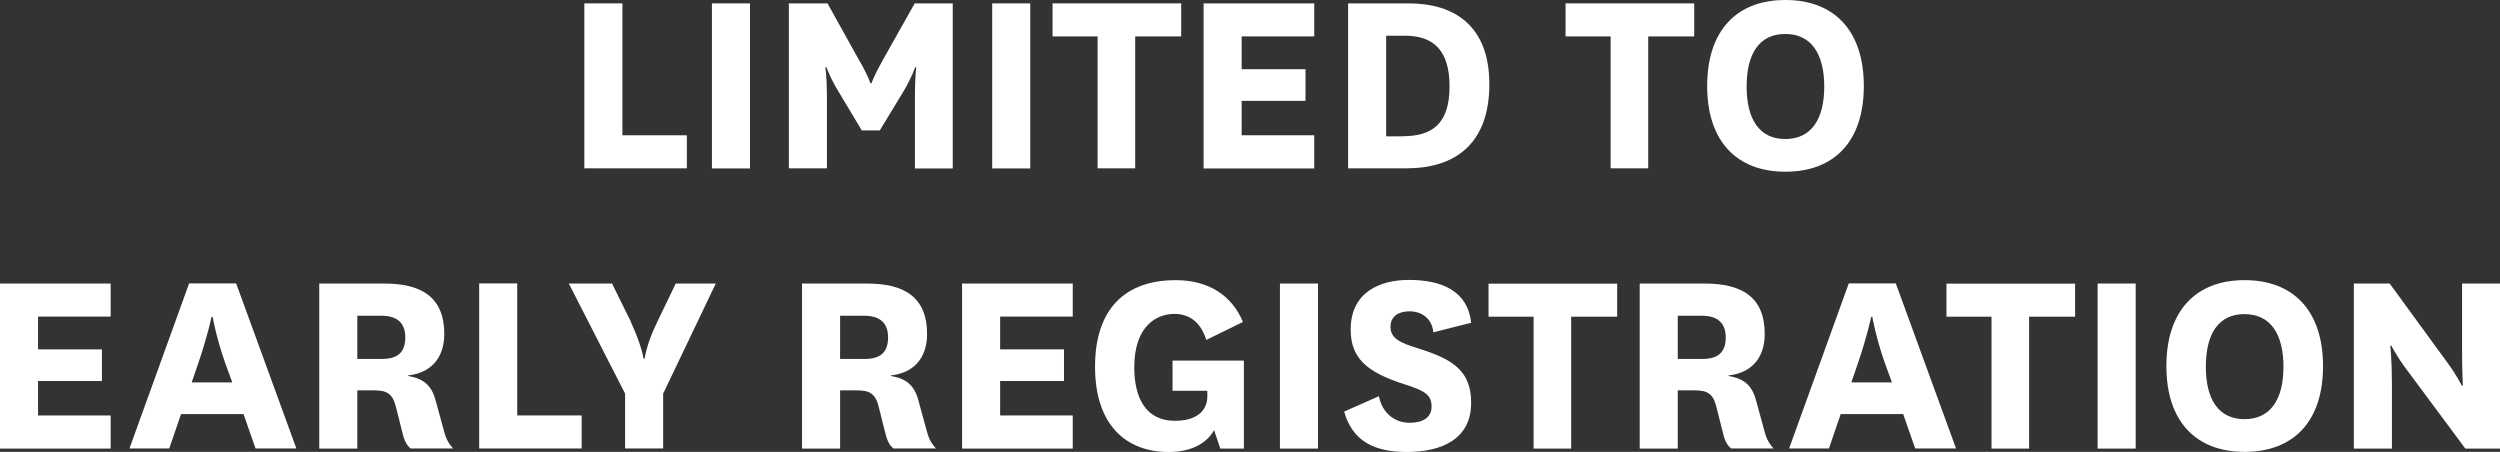
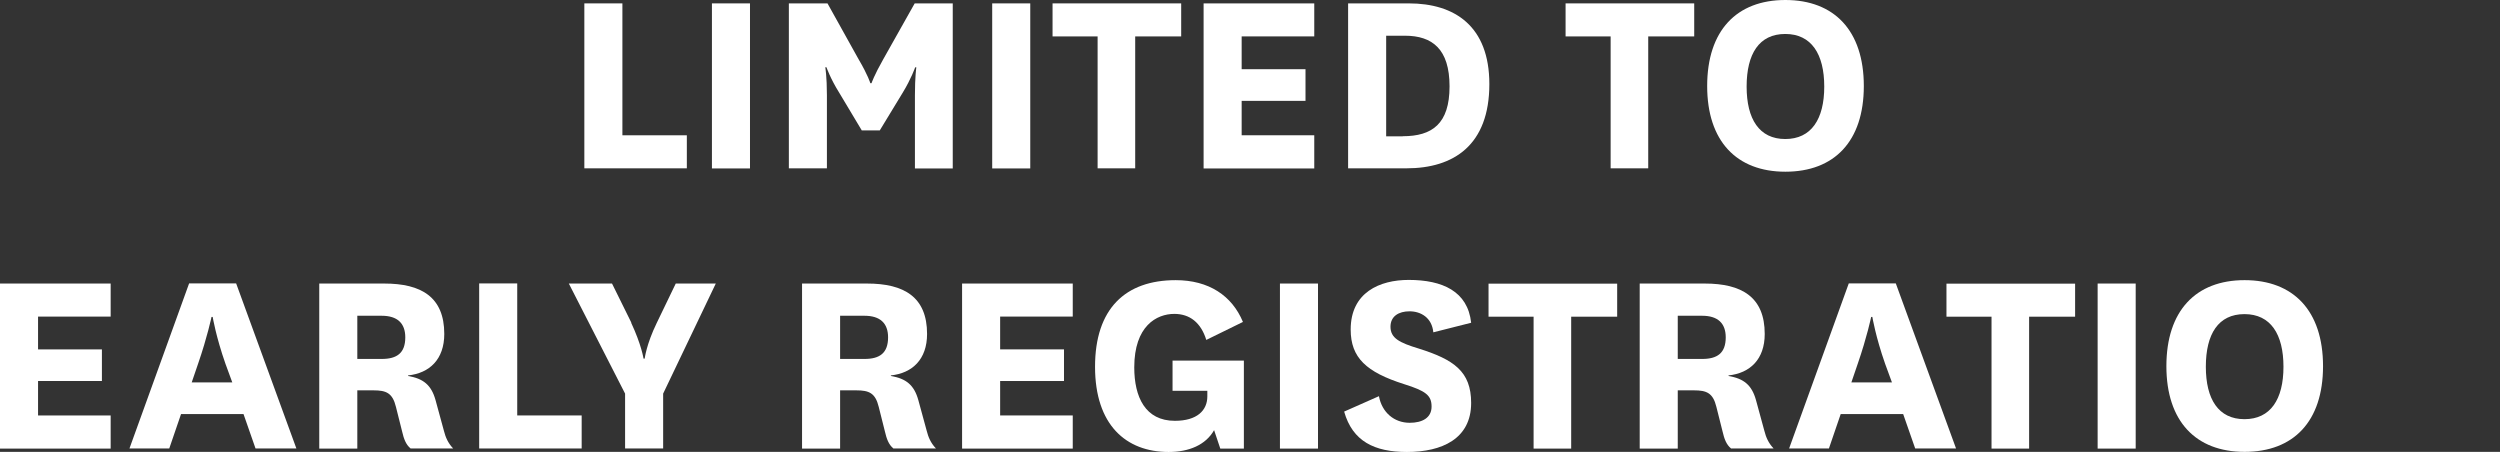
<svg xmlns="http://www.w3.org/2000/svg" id="_レイヤー_2" viewBox="0 0 214.17 38.71">
  <rect x="0" y="0" width="214.17" height="38.71" fill="#333333" stroke="none" />
  <defs>
    <style>.cls-1{fill:#fff;}</style>
  </defs>
  <g id="_レイアウト">
    <path class="cls-1" d="m53.32.29v11.3h5.52v2.83h-8.78V.29h3.26Z" />
    <path class="cls-1" d="m64.25.29v14.14h-3.26V.29h3.26Z" />
    <path class="cls-1" d="m73.82,11.16l-1.94-3.24c-.74-1.18-1.08-2.16-1.08-2.16h-.1s.14.79.14,2.4v6.26h-3.26V.29h3.31l2.66,4.78c.82,1.39,1.01,2.06,1.01,2.06h.1s.22-.67,1.01-2.06l2.69-4.78h3.26v14.14h-3.24v-6.26c0-1.61.12-2.4.12-2.4h-.1s-.34.98-1.06,2.16l-1.97,3.24h-1.56Z" />
    <path class="cls-1" d="m88.26.29v14.14h-3.26V.29h3.26Z" />
    <path class="cls-1" d="m94.03,14.43V3.12h-3.86V.29h11.02v2.83h-3.94v11.3h-3.22Z" />
    <path class="cls-1" d="m112.59,14.43h-9.48V.29h9.48v2.83h-6.22v2.81h5.47v2.71h-5.47v2.95h6.22v2.83Z" />
    <path class="cls-1" d="m115.49,14.43V.29h5.21c3.91,0,6.89,1.94,6.89,6.91,0,5.23-3.05,7.22-7.1,7.22h-4.99Zm4.68-2.76c2.52,0,4.01-1.06,4.01-4.27s-1.49-4.34-3.82-4.34h-1.61v8.62h1.42Z" />
    <path class="cls-1" d="m137.98,14.43V3.12h-3.86V.29h11.02v2.83h-3.94v11.3h-3.22Z" />
    <path class="cls-1" d="m146.25,7.37c0-4.75,2.52-7.37,6.7-7.37s6.72,2.62,6.72,7.37-2.54,7.34-6.72,7.34-6.7-2.62-6.7-7.34Zm3.38.05c0,2.78,1.08,4.49,3.31,4.49s3.34-1.7,3.34-4.49-1.1-4.51-3.34-4.51-3.31,1.7-3.31,4.51Z" />
    <path class="cls-1" d="m9.48,38.43H0v-14.14h9.48v2.83H3.26v2.81h5.47v2.71H3.26v2.95h6.22v2.83Z" />
    <path class="cls-1" d="m20.86,35.47h-5.35l-1.01,2.95h-3.41l5.11-14.14h4.03l5.16,14.14h-3.5l-1.03-2.95Zm-4.44-2.71h3.48l-.58-1.58c-.82-2.33-1.1-4.03-1.1-4.03h-.1s-.36,1.73-1.15,4.01l-.55,1.61Z" />
    <path class="cls-1" d="m35.19,38.43c-.43-.34-.6-.86-.74-1.46l-.53-2.11c-.29-1.2-.84-1.42-1.92-1.42h-1.39v4.99h-3.26v-14.14h5.57c3.17,0,5.14,1.15,5.14,4.32,0,2.18-1.27,3.36-3.1,3.55v.05c1.3.22,1.99.77,2.35,2.06l.72,2.64c.14.55.34,1.03.79,1.51h-3.62Zm-4.58-7.68h2.09c1.3,0,2.02-.5,2.02-1.85,0-1.2-.67-1.85-2.02-1.85h-2.09v3.7Z" />
    <path class="cls-1" d="m44.31,24.29v11.3h5.52v2.83h-8.78v-14.14h3.26Z" />
    <path class="cls-1" d="m54.07,27.65c.89,1.9,1.06,3.07,1.06,3.07h.1s.14-1.22,1.03-3.05l1.63-3.38h3.43l-4.51,9.43v4.7h-3.26v-4.7l-4.82-9.43h3.7l1.66,3.36Z" />
    <path class="cls-1" d="m76.55,38.43c-.43-.34-.6-.86-.74-1.46l-.53-2.11c-.29-1.2-.84-1.42-1.92-1.42h-1.39v4.99h-3.26v-14.14h5.57c3.17,0,5.14,1.15,5.14,4.32,0,2.18-1.27,3.36-3.1,3.55v.05c1.3.22,1.99.77,2.35,2.06l.72,2.64c.14.55.34,1.03.79,1.51h-3.62Zm-4.58-7.68h2.09c1.3,0,2.02-.5,2.02-1.85,0-1.2-.67-1.85-2.02-1.85h-2.09v3.7Z" />
    <path class="cls-1" d="m91.9,38.43h-9.48v-14.14h9.48v2.83h-6.22v2.81h5.47v2.71h-5.47v2.95h6.22v2.83Z" />
    <path class="cls-1" d="m106.56,30.89v7.54h-2.02l-.53-1.58c-.72,1.27-2.16,1.87-3.89,1.87-3.67,0-6.31-2.33-6.31-7.3s2.59-7.42,6.91-7.42c2.83,0,4.82,1.32,5.76,3.58l-3.14,1.54c-.46-1.49-1.42-2.23-2.74-2.23-1.51,0-3.43,1.03-3.43,4.58,0,2.54.94,4.58,3.48,4.58,1.9,0,2.78-.89,2.78-2.09v-.48h-2.98v-2.59h6.1Z" />
    <path class="cls-1" d="m112.91,24.29v14.14h-3.26v-14.14h3.26Z" />
    <path class="cls-1" d="m118.13,33.94c.26,1.39,1.3,2.28,2.64,2.28,1.08,0,1.87-.43,1.87-1.39s-.5-1.34-2.35-1.92c-3.24-1.03-4.58-2.26-4.58-4.68,0-3.19,2.5-4.25,4.97-4.25,2.9,0,5.06.98,5.35,3.67l-3.24.82c-.12-1.25-1.06-1.8-2.04-1.8-.91,0-1.63.41-1.63,1.32,0,.98.77,1.37,2.42,1.87,2.98.94,4.49,1.94,4.49,4.66,0,3.07-2.5,4.2-5.5,4.2-2.78,0-4.66-.91-5.38-3.46l2.98-1.32Z" />
    <path class="cls-1" d="m131.38,38.43v-11.3h-3.86v-2.83h11.02v2.83h-3.94v11.3h-3.22Z" />
    <path class="cls-1" d="m148.31,38.43c-.43-.34-.6-.86-.74-1.46l-.53-2.11c-.29-1.2-.84-1.42-1.92-1.42h-1.39v4.99h-3.26v-14.14h5.57c3.17,0,5.14,1.15,5.14,4.32,0,2.18-1.27,3.36-3.1,3.55v.05c1.3.22,1.99.77,2.35,2.06l.72,2.64c.14.55.34,1.03.79,1.51h-3.62Zm-4.58-7.68h2.09c1.3,0,2.02-.5,2.02-1.85,0-1.2-.67-1.85-2.02-1.85h-2.09v3.7Z" />
    <path class="cls-1" d="m163.04,35.47h-5.35l-1.01,2.95h-3.41l5.11-14.14h4.03l5.16,14.14h-3.5l-1.03-2.95Zm-4.44-2.71h3.48l-.58-1.58c-.82-2.33-1.1-4.03-1.1-4.03h-.1s-.36,1.73-1.15,4.01l-.55,1.61Z" />
    <path class="cls-1" d="m170.61,38.43v-11.3h-3.86v-2.83h11.02v2.83h-3.94v11.3h-3.22Z" />
    <path class="cls-1" d="m182.96,24.29v14.14h-3.26v-14.14h3.26Z" />
    <path class="cls-1" d="m185.59,31.37c0-4.75,2.52-7.37,6.7-7.37s6.72,2.62,6.72,7.37-2.54,7.34-6.72,7.34-6.7-2.62-6.7-7.34Zm3.38.05c0,2.78,1.08,4.49,3.31,4.49s3.34-1.7,3.34-4.49-1.1-4.51-3.34-4.51-3.31,1.7-3.31,4.51Z" />
-     <path class="cls-1" d="m209.71,31.13c.79,1.08,1.18,1.9,1.18,1.9h.1s-.07-1.2-.07-3v-5.74h3.26v14.14h-2.98l-4.99-6.72c-.91-1.2-1.34-2.09-1.34-2.09h-.1s.14,1.15.14,3.19v5.62h-3.26v-14.14h3.07l4.99,6.84Z" />
  </g>
</svg>